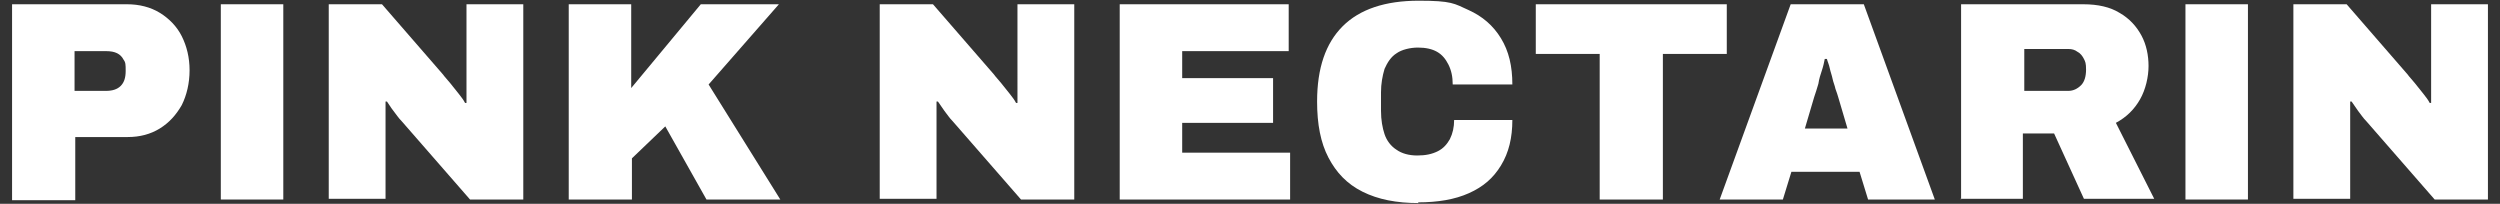
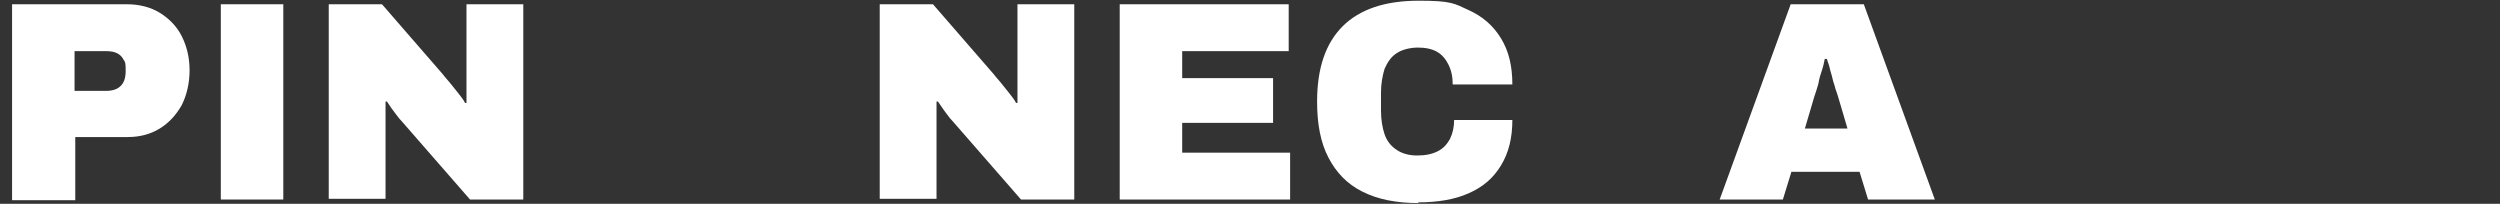
<svg xmlns="http://www.w3.org/2000/svg" viewBox="0 0 352.1 28.7" version="1.1">
  <rect x="0" y="0" width="352.1" height="28.7" fill="#333333" stroke="none" />
  <defs>
    <style>
      .cls-1 {
        fill: #fff;
      }
    </style>
  </defs>
  <g>
    <g id="Layer_1">
      <g>
        <g>
          <path d="M1.7,28.1V.6h16.2c1.7,0,3.3.4,4.6,1.2,1.3.8,2.4,1.9,3.1,3.3.7,1.4,1.1,3,1.1,4.8s-.4,3.5-1.1,4.9c-.8,1.4-1.8,2.5-3.1,3.3-1.3.8-2.8,1.2-4.5,1.2h-7.4v8.9H1.7ZM10.5,12.8h4.4c.9,0,1.6-.2,2.1-.7s.7-1.2.7-2.1,0-1.2-.3-1.6c-.2-.4-.5-.7-.9-.9-.4-.2-.9-.3-1.6-.3h-4.4v5.7Z" class="cls-1" />
          <path d="M31.1,28.1V.6h8.8v27.5h-8.8Z" class="cls-1" />
          <path d="M46.3,28.1V.6h7.5l8.6,9.9c.2.3.6.7,1,1.2.4.5.8,1,1.2,1.5s.7.9.9,1.3h.2c0-.8,0-1.6,0-2.3V.6h8v27.5h-7.5l-9.6-11c-.5-.5-.8-1-1.2-1.5s-.6-.9-.9-1.3h-.2c0,.6,0,1.1,0,1.6v12.1h-8Z" class="cls-1" />
-           <path d="M80.1,28.1V.6h8.8v11.8L98.7.6h11l-9.9,11.3,10.1,16.2h-10.4l-5.8-10.3-4.7,4.5v5.8h-8.8Z" class="cls-1" />
        </g>
        <g>
          <path d="M123.9,28.1V.6h7.5l8.6,9.9c.2.3.6.7,1,1.2.4.5.8,1,1.2,1.5.4.5.7.9.9,1.3h.2c0-.8,0-1.6,0-2.3V.6h8v27.5h-7.5l-9.6-11c-.5-.5-.8-1-1.2-1.5-.3-.4-.6-.9-.9-1.3h-.2c0,.6,0,1.1,0,1.6v12.1h-8Z" class="cls-1" />
          <path d="M157.7,28.1V.6h23.8v6.6h-15v3.8h12.8v6.3h-12.8v4.2h15.2v6.6h-24.1Z" class="cls-1" />
          <path d="M199.8,28.6c-3.1,0-5.7-.5-7.9-1.6s-3.7-2.7-4.8-4.8-1.6-4.7-1.6-7.9c0-4.7,1.2-8.2,3.6-10.6,2.4-2.4,6-3.6,10.7-3.6s5,.4,7,1.3c2,.9,3.5,2.2,4.6,4,1.1,1.8,1.6,3.9,1.6,6.5h-8.4c0-1.1-.2-2-.6-2.8-.4-.8-.9-1.4-1.6-1.8-.7-.4-1.6-.6-2.7-.6s-2.3.3-3,.8c-.8.5-1.3,1.3-1.7,2.2-.3,1-.5,2.1-.5,3.3v2.6c0,1.3.2,2.4.5,3.3s.9,1.7,1.7,2.2c.7.5,1.7.8,2.9.8s2.1-.2,2.9-.6c.8-.4,1.3-1,1.7-1.7.4-.8.6-1.7.6-2.7h8.2c0,2.5-.5,4.6-1.6,6.4s-2.5,3-4.5,3.9c-2,.9-4.4,1.3-7.2,1.3Z" class="cls-1" />
-           <path d="M225.3,28.1V7.6h-9V.6h26.9v7h-9v20.5h-8.8Z" class="cls-1" />
          <path d="M242.2,28.1L252.2.6h10.3l10,27.5h-9.4l-1.2-3.9h-9.6l-1.2,3.9h-9ZM254.2,18.1h6l-1.3-4.4c-.1-.3-.2-.7-.4-1.2-.1-.5-.3-.9-.4-1.4-.1-.5-.3-1-.4-1.5-.1-.5-.3-.9-.4-1.3h-.3c-.1.5-.2,1-.4,1.6-.2.6-.4,1.2-.5,1.9-.2.7-.4,1.3-.6,1.9l-1.3,4.4Z" class="cls-1" />
-           <path d="M276.2,28.1V.6h17.2c2.1,0,3.8.4,5.1,1.2,1.4.8,2.4,1.9,3.1,3.2.7,1.3,1,2.8,1,4.3s-.4,3.3-1.2,4.7c-.8,1.4-1.9,2.5-3.4,3.3l5.4,10.7h-9.9l-4.2-9.2h-4.4v9.2h-8.8ZM285.1,12.8h6.2c.7,0,1.3-.3,1.8-.8.5-.5.7-1.3.7-2.2s-.1-1.1-.3-1.5c-.2-.4-.5-.8-.9-1-.4-.3-.8-.4-1.3-.4h-6.2v5.9Z" class="cls-1" />
-           <path d="M307.8,28.1V.6h8.8v27.5h-8.8Z" class="cls-1" />
-           <path d="M323,28.1V.6h7.5l8.6,9.9c.2.3.6.7,1,1.2.4.5.8,1,1.2,1.5.4.5.7.9.9,1.3h.2c0-.8,0-1.6,0-2.3V.6h8v27.5h-7.5l-9.6-11c-.5-.5-.8-1-1.2-1.5-.3-.4-.6-.9-.9-1.3h-.2c0,.6,0,1.1,0,1.6v12.1h-8Z" class="cls-1" />
        </g>
      </g>
    </g>
  </g>
</svg>